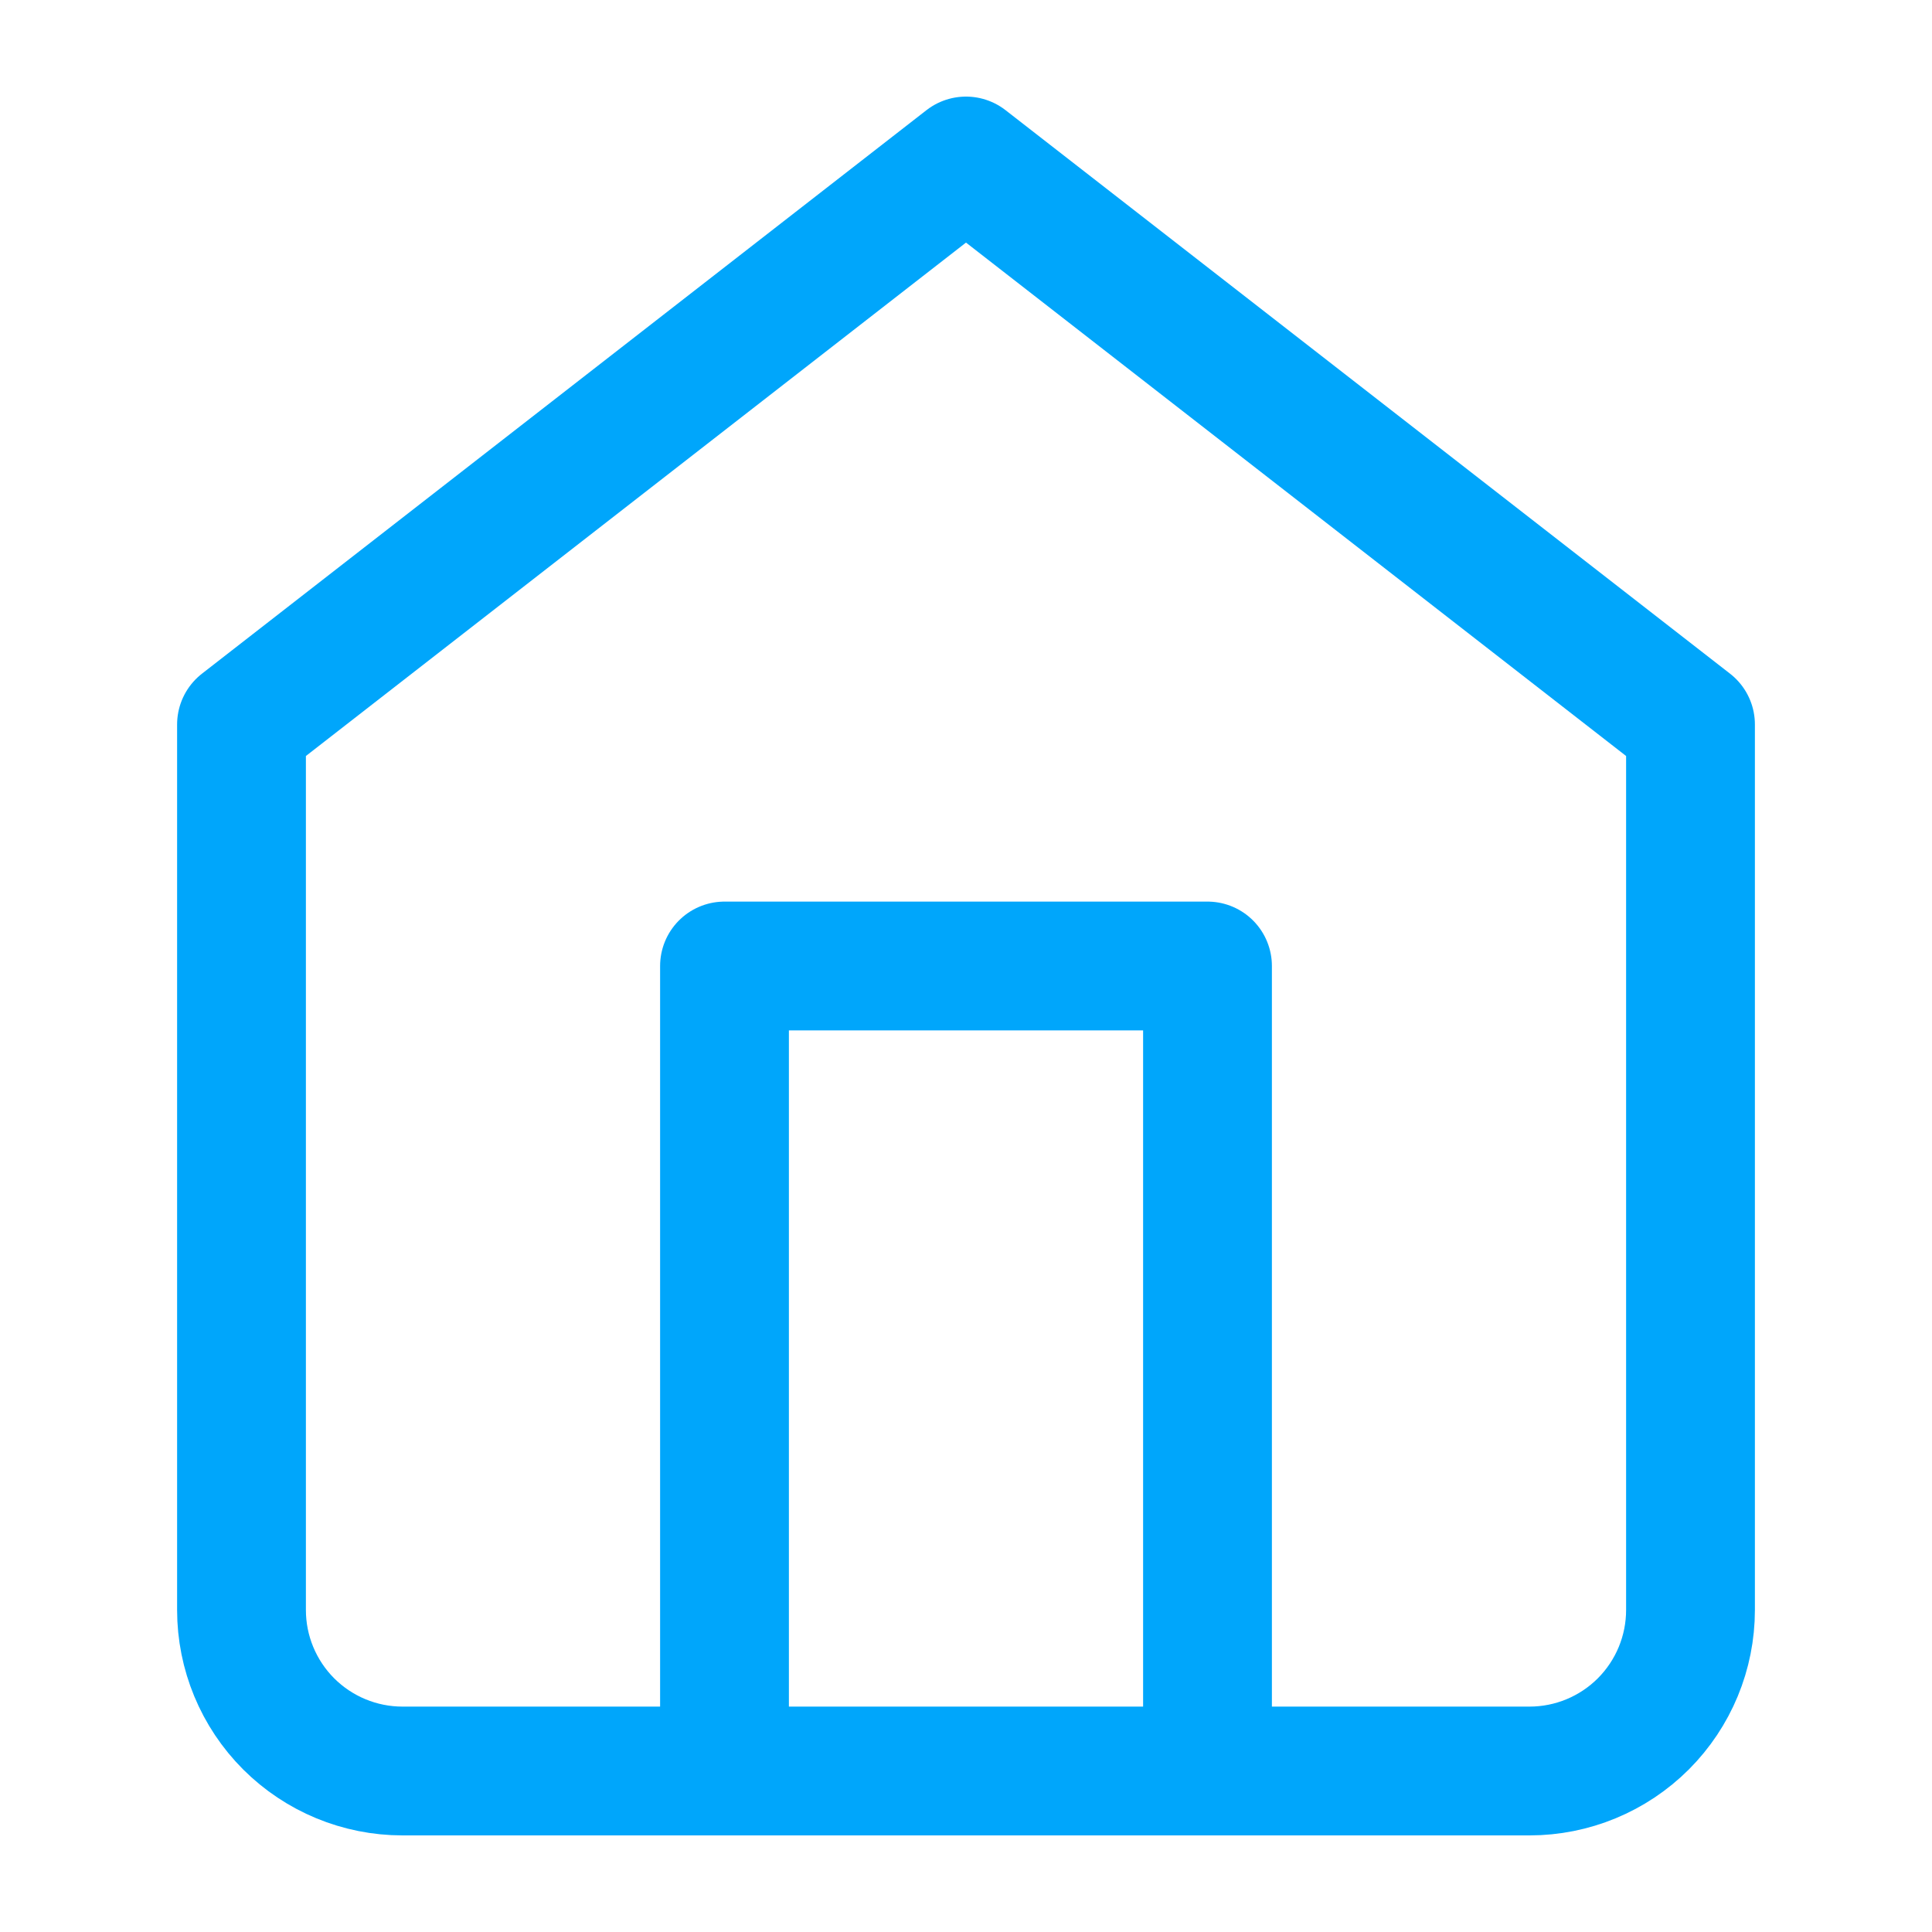
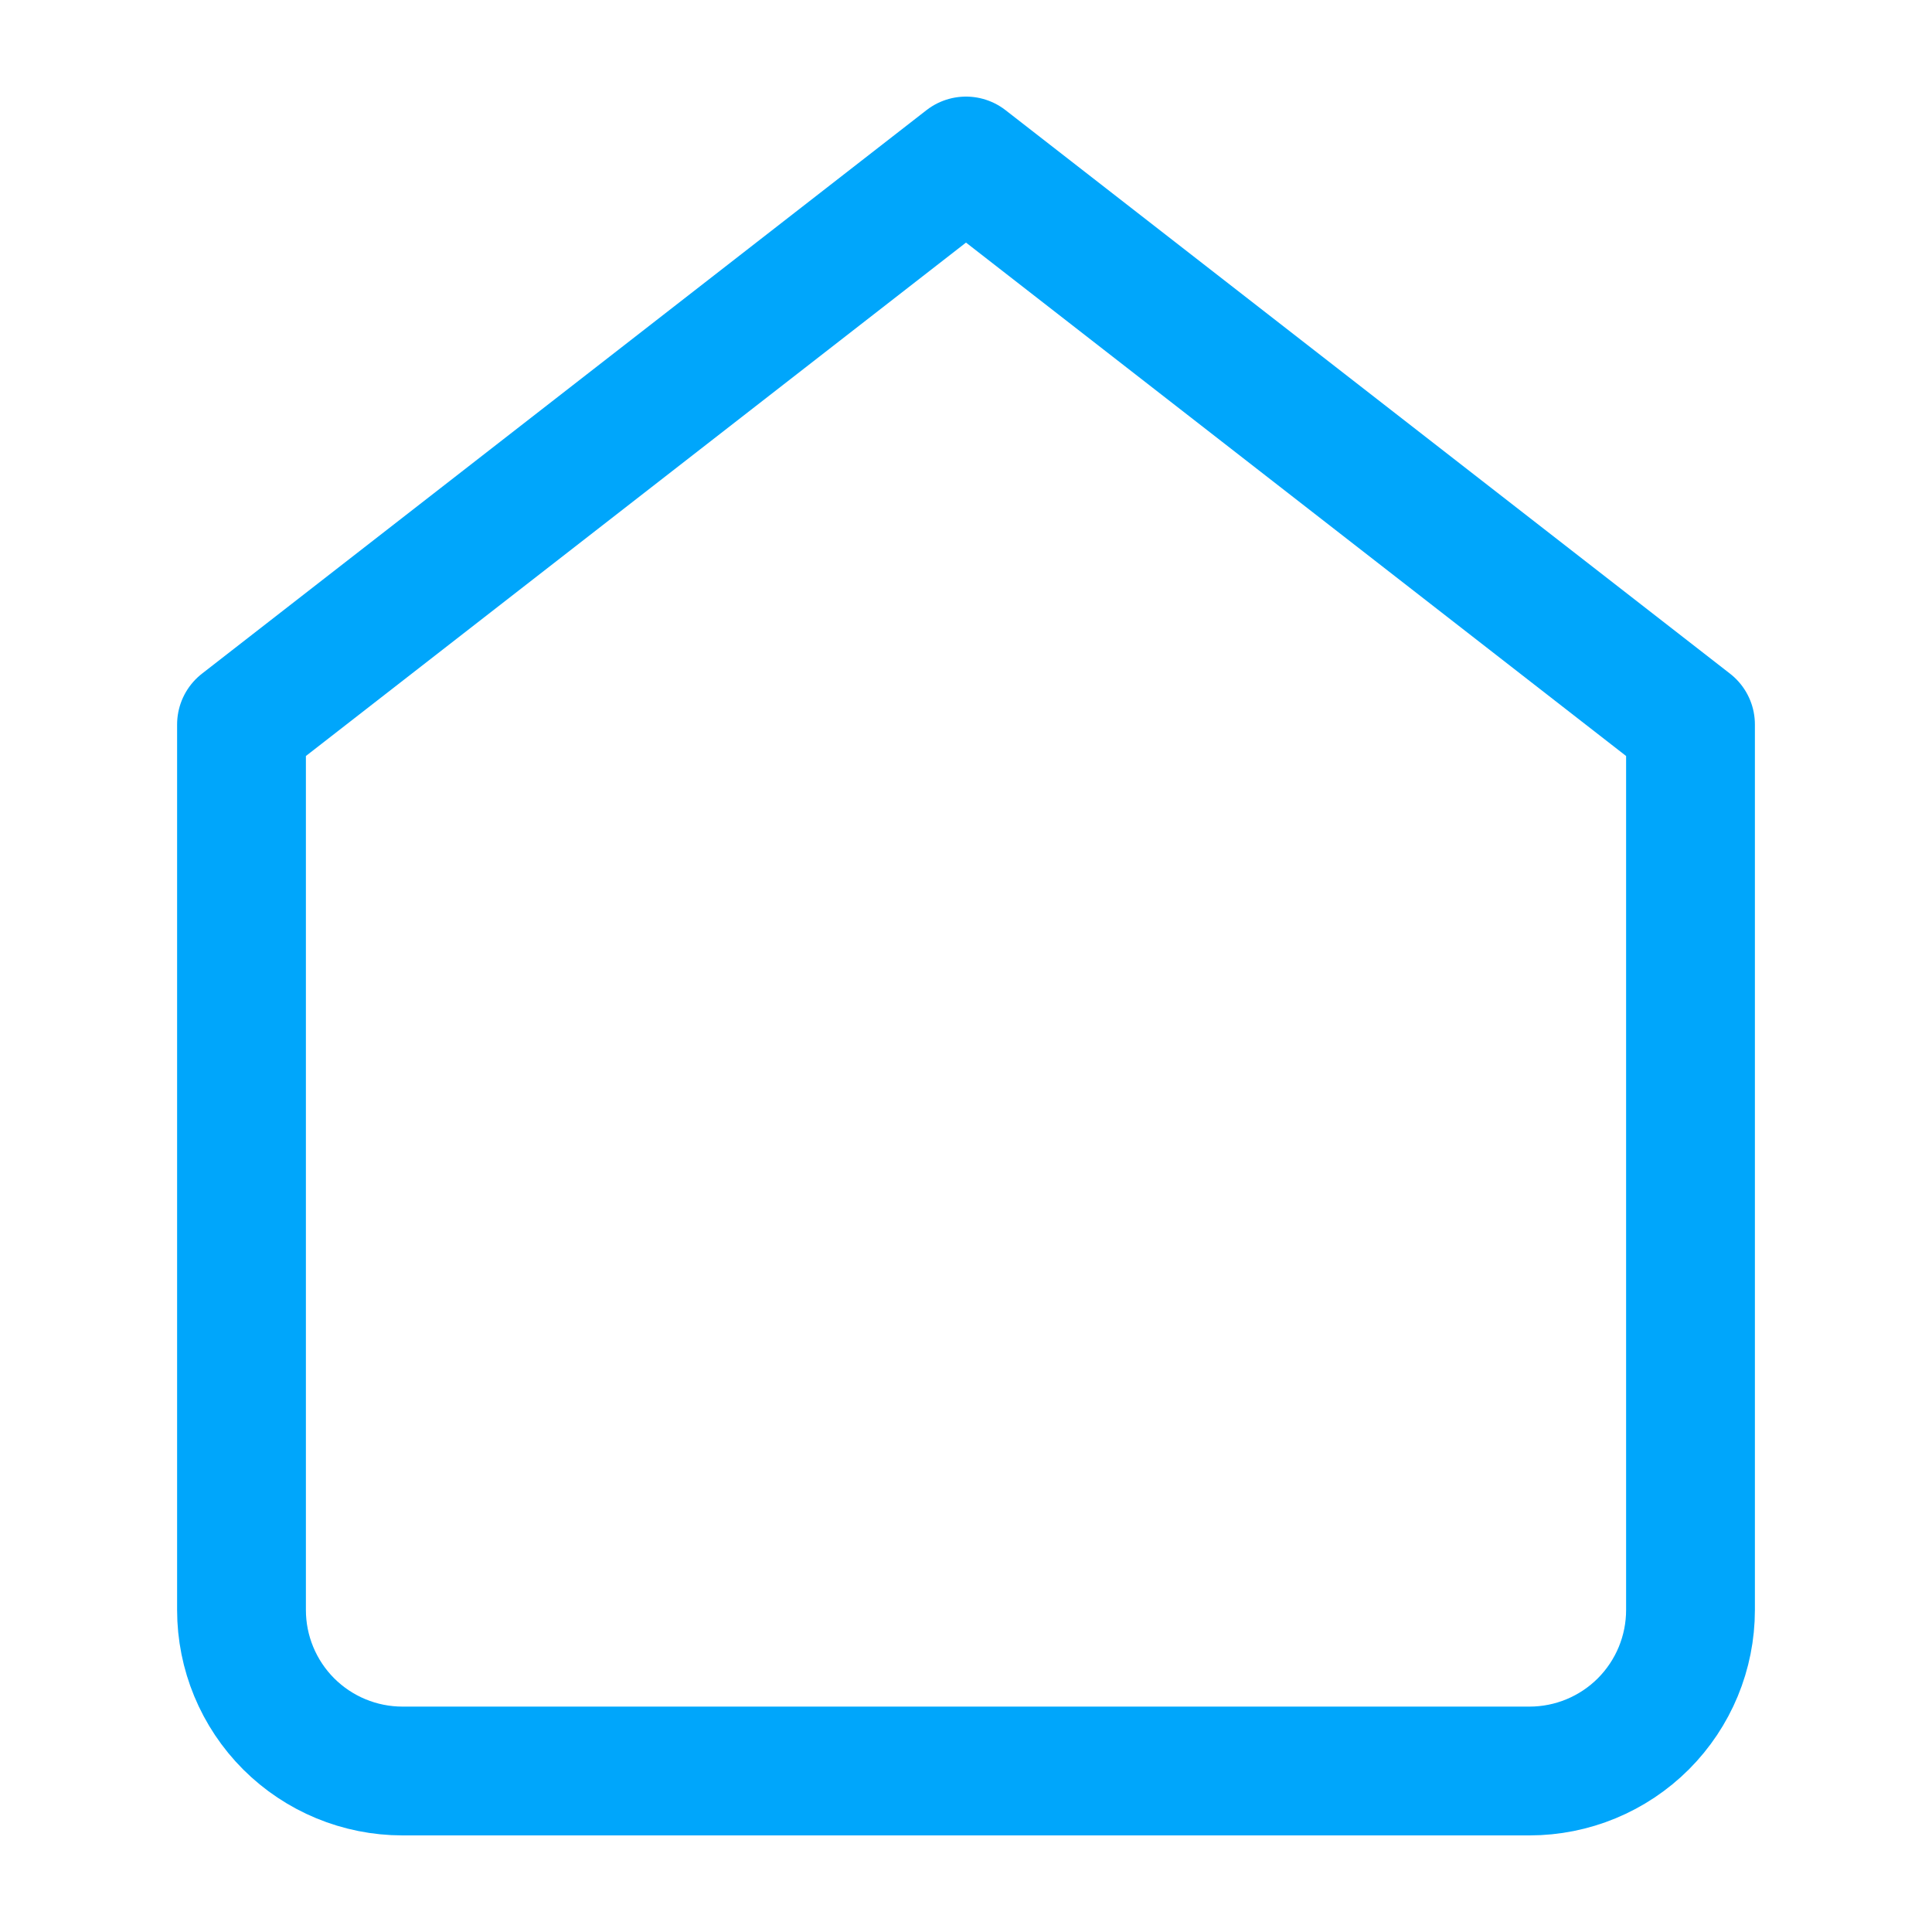
<svg xmlns="http://www.w3.org/2000/svg" width="45" height="45" viewBox="0 0 45 45" fill="none">
  <path d="M5.625 16.875L22.5 3.75L39.375 16.875V37.5C39.375 38.495 38.98 39.448 38.277 40.152C37.573 40.855 36.62 41.25 35.625 41.25H9.375C8.38 41.25 7.427 40.855 6.723 40.152C6.02 39.448 5.625 38.495 5.625 37.5V16.875Z" stroke="#00A6FB" stroke-width="3" stroke-linecap="round" stroke-linejoin="round" />
-   <path d="M16.875 41.25V22.5H28.125V41.25" stroke="#00A6FB" stroke-width="3" stroke-linecap="round" stroke-linejoin="round" />
</svg>